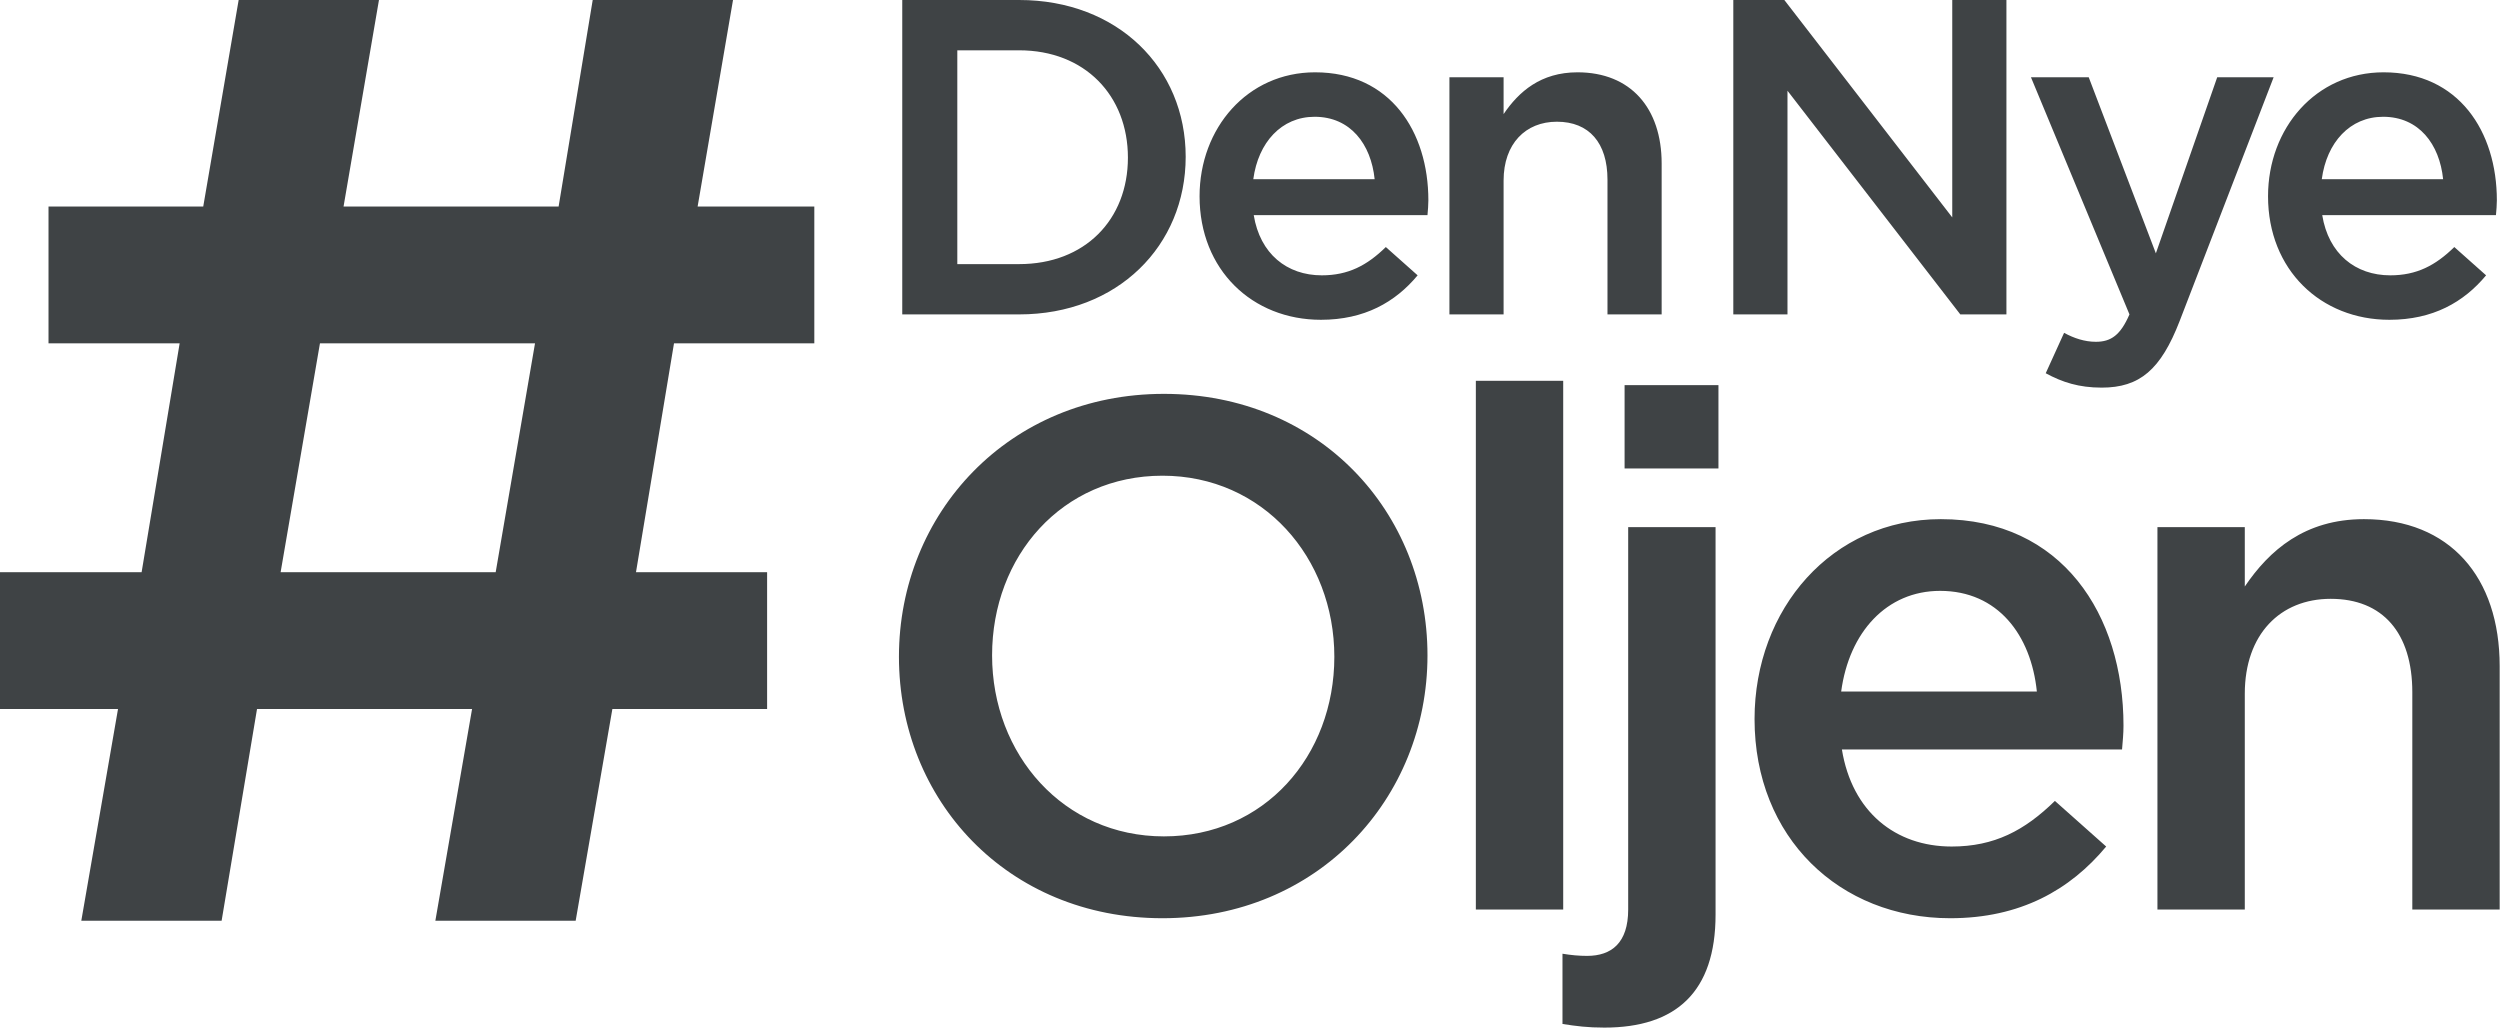
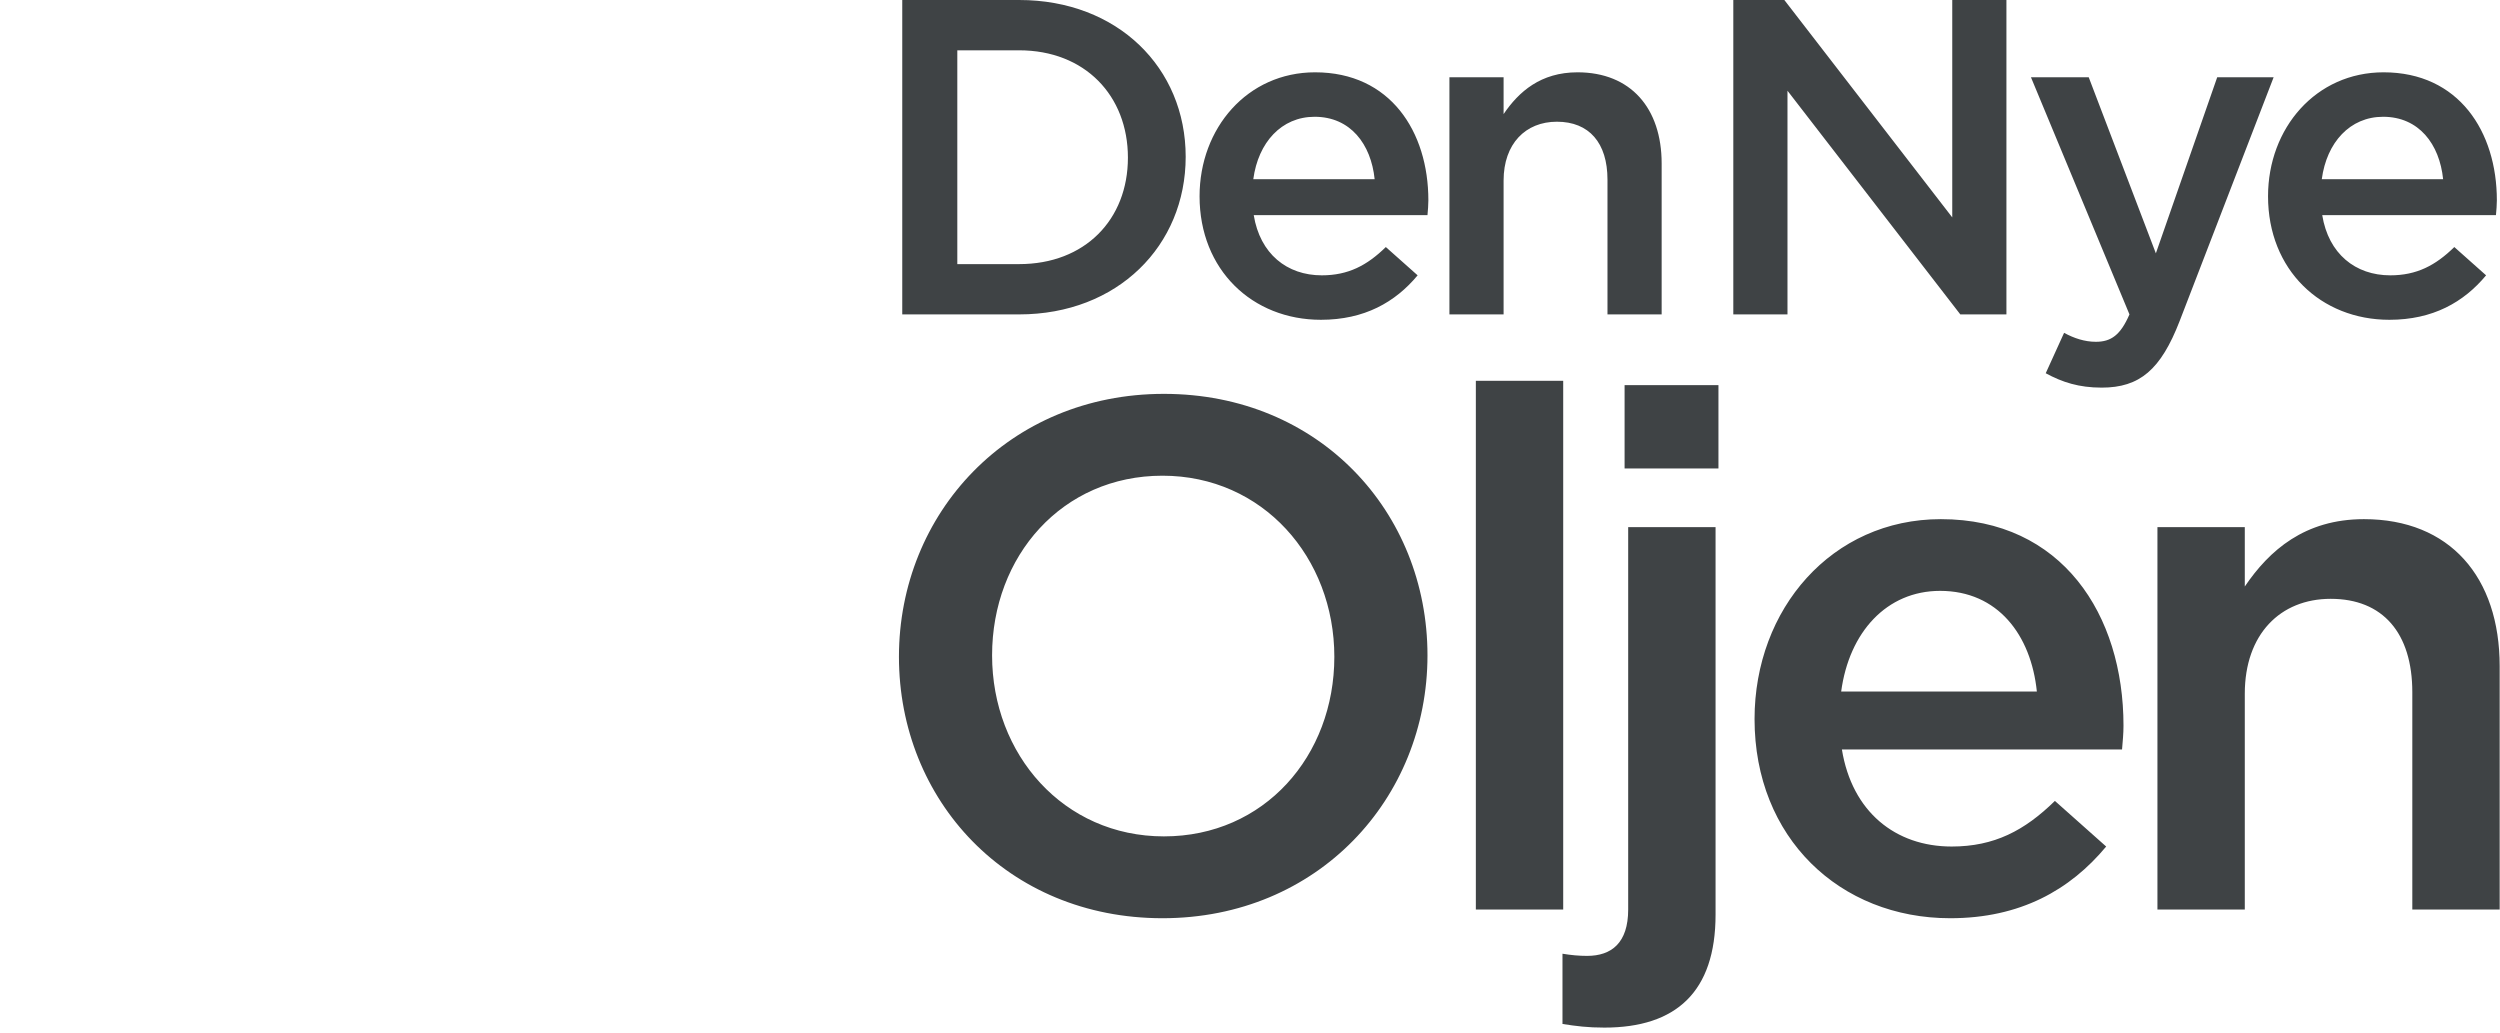
<svg xmlns="http://www.w3.org/2000/svg" width="121px" height="50px" viewBox="0 0 121 50" version="1.1">
  <title>logo</title>
  <desc>Created with Sketch.</desc>
  <defs />
  <g id="Symbols" stroke="none" stroke-width="1" fill="none" fill-rule="evenodd">
    <g id="Header" transform="translate(-259, -15)" fill="#3F4345">
      <g id="logo" transform="translate(259, 15)">
        <path d="M57.387,7.587 C57.387,3.283 54.093,0 49.325,0 L43.669,0 L43.669,15.217 L49.325,15.217 C54.093,15.217 57.387,11.891 57.387,7.587 L57.387,7.587 Z M54.591,7.63 C54.591,10.63 52.511,12.783 49.325,12.783 L46.334,12.783 L46.334,2.435 L49.325,2.435 C52.511,2.435 54.591,4.63 54.591,7.63 L54.591,7.63 Z M60.681,10.413 L69.09,10.413 C69.111,10.152 69.133,9.935 69.133,9.696 C69.133,6.37 67.291,3.5 63.65,3.5 C60.378,3.5 58.059,6.196 58.059,9.5 C58.059,13.065 60.616,15.478 63.932,15.478 C66.034,15.478 67.529,14.63 68.613,13.326 L67.074,11.957 C66.164,12.848 65.254,13.326 63.975,13.326 C62.285,13.326 60.985,12.283 60.681,10.413 L60.681,10.413 Z M60.659,8.674 C60.898,6.891 62.025,5.652 63.628,5.652 C65.362,5.652 66.359,6.978 66.533,8.674 L60.659,8.674 Z M72.774,8.739 C72.774,6.957 73.836,5.891 75.353,5.891 C76.913,5.891 77.802,6.913 77.802,8.696 L77.802,15.217 L80.424,15.217 L80.424,7.913 C80.424,5.239 78.929,3.5 76.35,3.5 C74.573,3.5 73.511,4.435 72.774,5.522 L72.774,3.739 L70.152,3.739 L70.152,15.217 L72.774,15.217 L72.774,8.739 Z M94.489,10.522 L86.362,0 L83.892,0 L83.892,15.217 L86.514,15.217 L86.514,4.391 L94.879,15.217 L97.111,15.217 L97.111,0 L94.489,0 L94.489,10.522 Z M110.044,3.739 L107.313,3.739 L104.344,12.261 L101.094,3.739 L98.298,3.739 L103.066,15.217 C102.632,16.217 102.177,16.543 101.44,16.543 C100.899,16.543 100.378,16.37 99.902,16.109 L99.013,18.065 C99.815,18.5 100.617,18.761 101.722,18.761 C103.564,18.761 104.583,17.891 105.493,15.543 L110.044,3.739 Z M112.396,10.413 L120.804,10.413 C120.826,10.152 120.848,9.935 120.848,9.696 C120.848,6.37 119.005,3.5 115.365,3.5 C112.092,3.5 109.773,6.196 109.773,9.5 C109.773,13.065 112.33,15.478 115.646,15.478 C117.748,15.478 119.244,14.63 120.327,13.326 L118.789,11.957 C117.878,12.848 116.968,13.326 115.69,13.326 C113.999,13.326 112.699,12.283 112.396,10.413 L112.396,10.413 Z M112.374,8.674 C112.612,6.891 113.739,5.652 115.343,5.652 C117.077,5.652 118.074,6.978 118.247,8.674 L112.374,8.674 Z" id="DenNye" />
        <path d="M69.09,31.718 C69.09,24.777 63.848,19.063 56.334,19.063 C48.821,19.063 43.509,24.847 43.509,31.788 C43.509,38.729 48.751,44.442 56.264,44.442 C63.778,44.442 69.09,38.658 69.09,31.718 L69.09,31.718 Z M64.582,31.788 C64.582,36.59 61.192,40.481 56.334,40.481 C51.477,40.481 48.017,36.52 48.017,31.718 C48.017,26.915 51.407,23.024 56.264,23.024 C61.122,23.024 64.582,26.985 64.582,31.788 L64.582,31.788 Z M75.659,44.022 L75.659,18.432 L71.431,18.432 L71.431,44.022 L75.659,44.022 Z M83.173,22.674 L83.173,18.642 L78.63,18.642 L78.63,22.674 L83.173,22.674 Z M78.804,25.513 L78.804,44.022 C78.804,45.634 78.001,46.265 76.813,46.265 C76.428,46.265 76.044,46.23 75.624,46.16 L75.624,49.56 C76.288,49.665 76.847,49.736 77.651,49.736 C81.111,49.736 83.033,48.018 83.033,44.267 L83.033,25.513 L78.804,25.513 Z M89.148,36.275 L102.707,36.275 C102.742,35.854 102.777,35.504 102.777,35.118 C102.777,29.755 99.807,25.127 93.936,25.127 C88.659,25.127 84.92,29.474 84.92,34.802 C84.92,40.551 89.044,44.442 94.39,44.442 C97.78,44.442 100.191,43.075 101.939,40.972 L99.457,38.764 C97.99,40.201 96.522,40.972 94.46,40.972 C91.734,40.972 89.638,39.289 89.148,36.275 L89.148,36.275 Z M89.113,33.47 C89.498,30.596 91.315,28.598 93.901,28.598 C96.697,28.598 98.304,30.736 98.584,33.47 L89.113,33.47 Z M108.648,33.576 C108.648,30.701 110.361,28.983 112.807,28.983 C115.323,28.983 116.756,30.631 116.756,33.505 L116.756,44.022 L120.984,44.022 L120.984,32.243 C120.984,27.932 118.573,25.127 114.414,25.127 C111.549,25.127 109.836,26.635 108.648,28.387 L108.648,25.513 L104.42,25.513 L104.42,44.022 L108.648,44.022 L108.648,33.576 Z" id="Oljen" />
-         <path d="M39.413,16.616 L39.413,9.995 L33.765,9.995 L35.478,0 L28.687,0 L27.037,9.995 L16.628,9.995 L18.342,0 L11.551,0 L9.837,9.995 L2.348,9.995 L2.348,16.616 L8.695,16.616 L6.854,27.694 L0,27.694 L0,34.315 L5.712,34.315 L3.935,44.565 L10.726,44.565 L12.44,34.315 L22.848,34.315 L21.071,44.565 L27.862,44.565 L29.639,34.315 L37.128,34.315 L37.128,27.694 L30.782,27.694 L32.622,16.616 L39.413,16.616 Z M25.895,16.616 L23.991,27.694 L13.582,27.694 L15.486,16.616 L25.895,16.616 Z" id="#" />
      </g>
    </g>
  </g>
</svg>